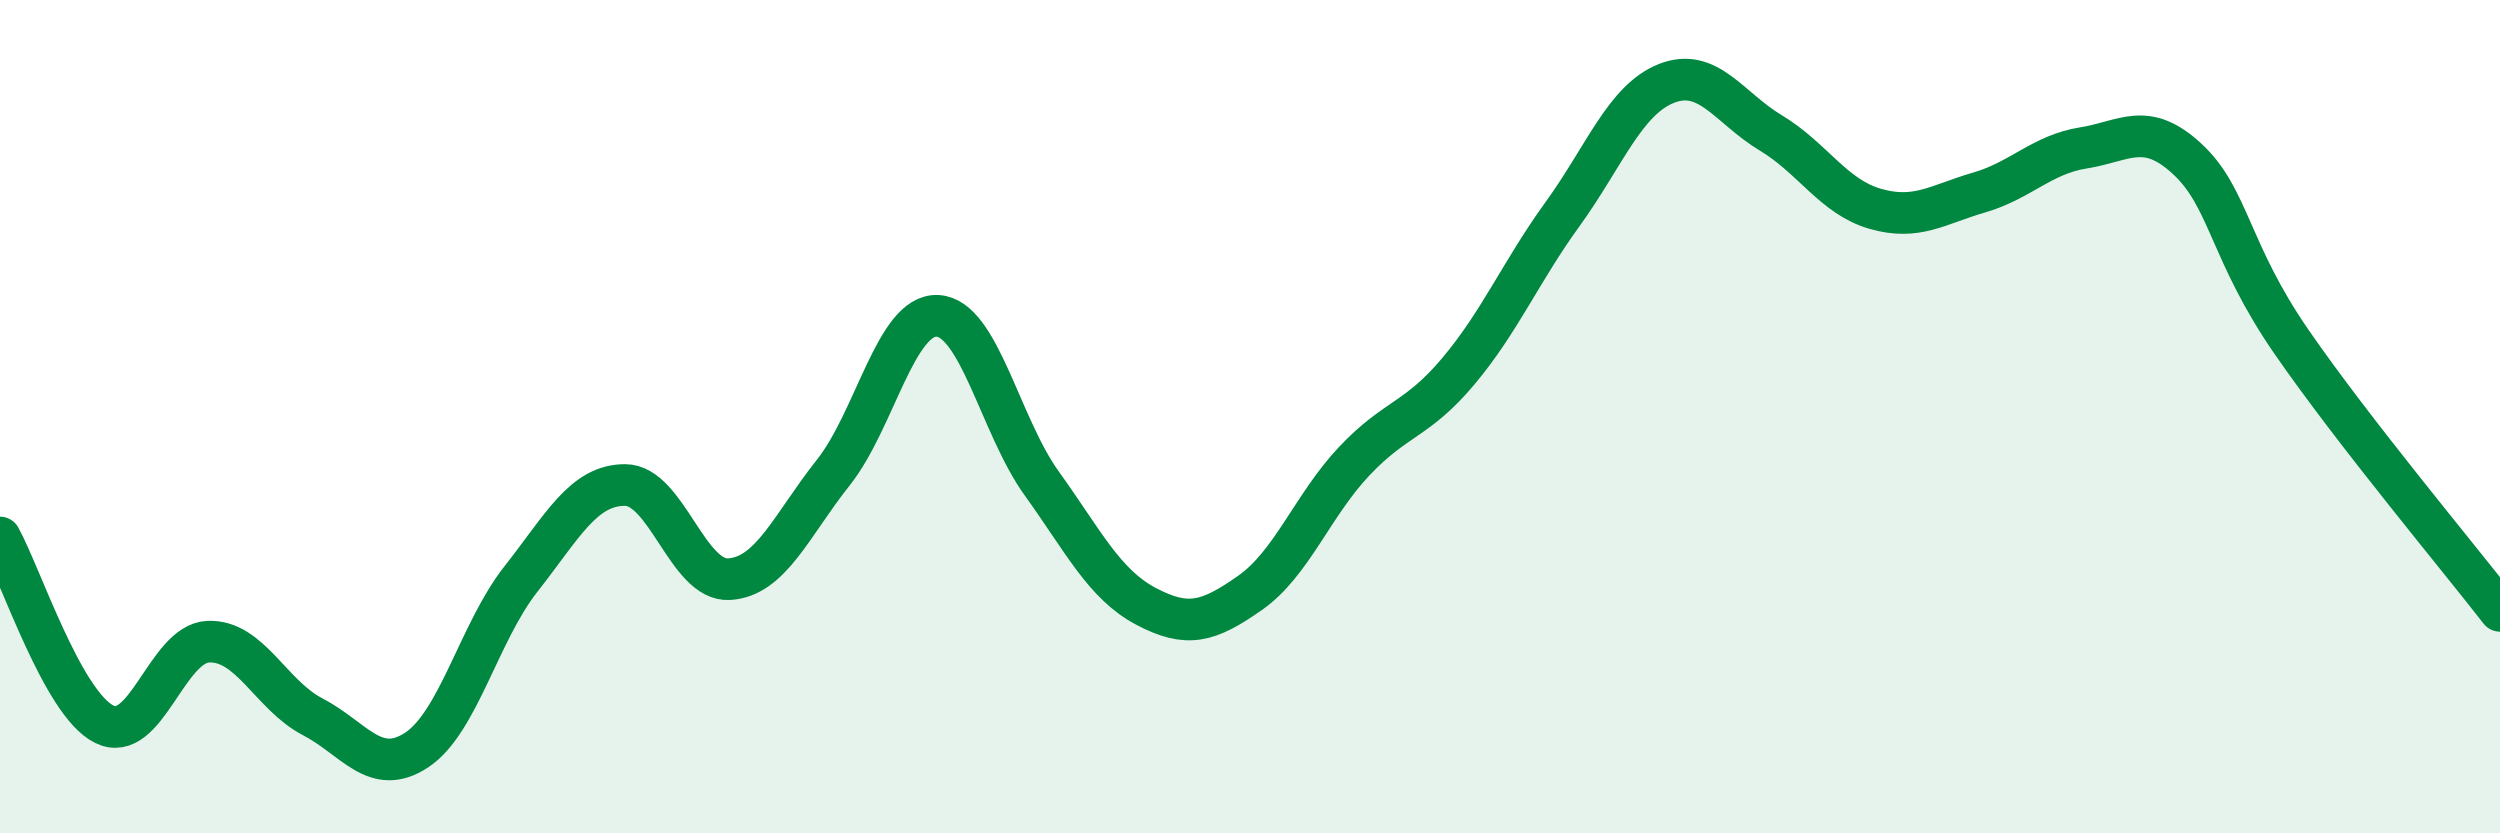
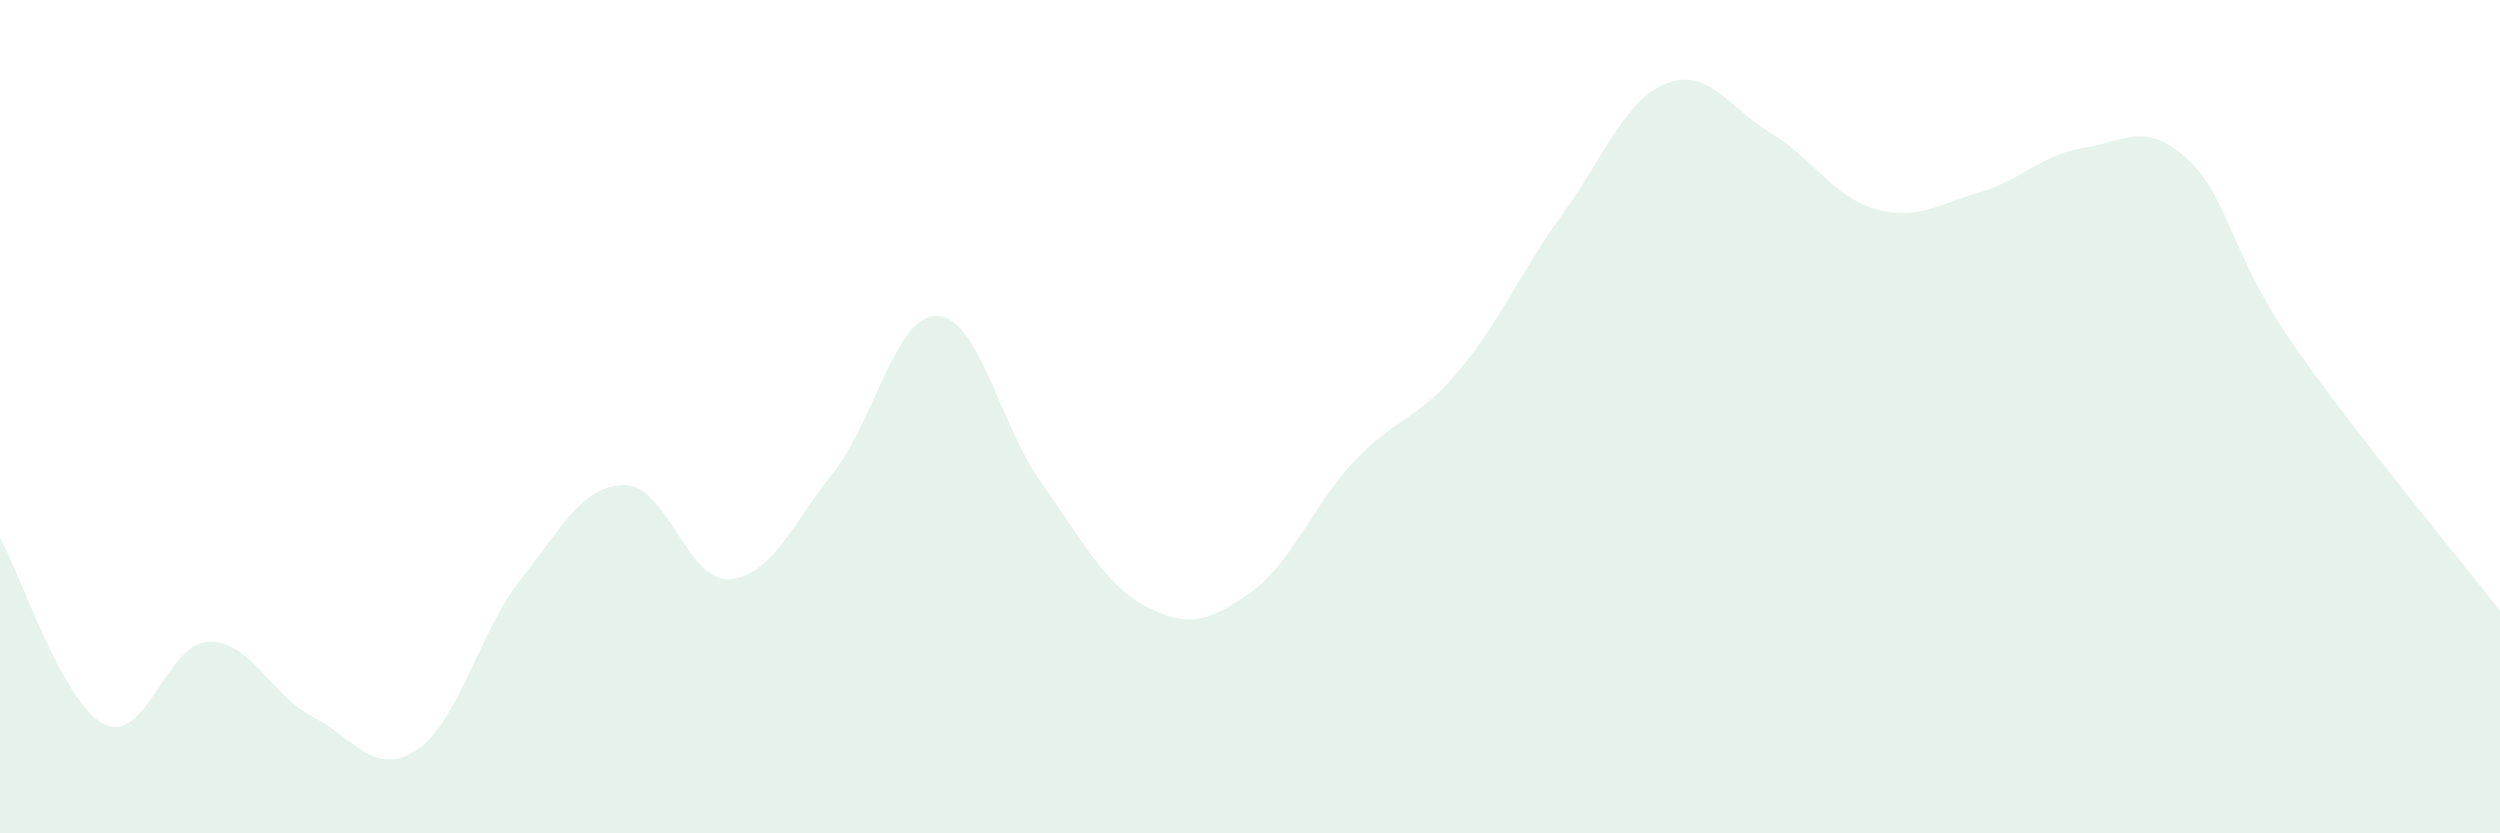
<svg xmlns="http://www.w3.org/2000/svg" width="60" height="20" viewBox="0 0 60 20">
  <path d="M 0,12.9 C 0.5,13.8 1.5,16.88 2.5,17.38 C 3.5,17.88 4,15.44 5,15.4 C 6,15.36 6.5,16.68 7.5,17.2 C 8.5,17.72 9,18.66 10,18 C 11,17.34 11.5,15.17 12.5,13.9 C 13.5,12.63 14,11.64 15,11.64 C 16,11.64 16.5,13.96 17.5,13.9 C 18.5,13.84 19,12.6 20,11.34 C 21,10.08 21.5,7.53 22.5,7.58 C 23.5,7.63 24,10.21 25,11.6 C 26,12.99 26.5,14.02 27.5,14.55 C 28.5,15.08 29,14.93 30,14.23 C 31,13.53 31.5,12.13 32.5,11.07 C 33.5,10.01 34,10.1 35,8.91 C 36,7.72 36.5,6.52 37.5,5.14 C 38.5,3.76 39,2.39 40,2 C 41,1.61 41.5,2.59 42.5,3.19 C 43.5,3.79 44,4.72 45,5.01 C 46,5.3 46.5,4.91 47.5,4.62 C 48.5,4.33 49,3.71 50,3.55 C 51,3.39 51.5,2.89 52.5,3.82 C 53.5,4.75 53.5,6.04 55,8.21 C 56.5,10.38 59,13.37 60,14.66L60 20L0 20Z" fill="#008740" opacity="0.1" stroke-linecap="round" stroke-linejoin="round" />
-   <path d="M 0,12.9 C 0.5,13.8 1.5,16.88 2.5,17.38 C 3.5,17.88 4,15.44 5,15.4 C 6,15.36 6.5,16.68 7.5,17.2 C 8.5,17.72 9,18.66 10,18 C 11,17.34 11.5,15.17 12.5,13.9 C 13.5,12.63 14,11.64 15,11.64 C 16,11.64 16.5,13.96 17.5,13.9 C 18.5,13.84 19,12.6 20,11.34 C 21,10.08 21.5,7.53 22.5,7.58 C 23.5,7.63 24,10.21 25,11.6 C 26,12.99 26.5,14.02 27.5,14.55 C 28.5,15.08 29,14.93 30,14.23 C 31,13.53 31.5,12.13 32.5,11.07 C 33.5,10.01 34,10.1 35,8.91 C 36,7.72 36.5,6.52 37.5,5.14 C 38.5,3.76 39,2.39 40,2 C 41,1.61 41.5,2.59 42.5,3.19 C 43.5,3.79 44,4.72 45,5.01 C 46,5.3 46.5,4.91 47.5,4.62 C 48.5,4.33 49,3.71 50,3.55 C 51,3.39 51.5,2.89 52.5,3.82 C 53.5,4.75 53.5,6.04 55,8.21 C 56.5,10.38 59,13.37 60,14.66" stroke="#008740" stroke-width="1" fill="none" stroke-linecap="round" stroke-linejoin="round" />
</svg>